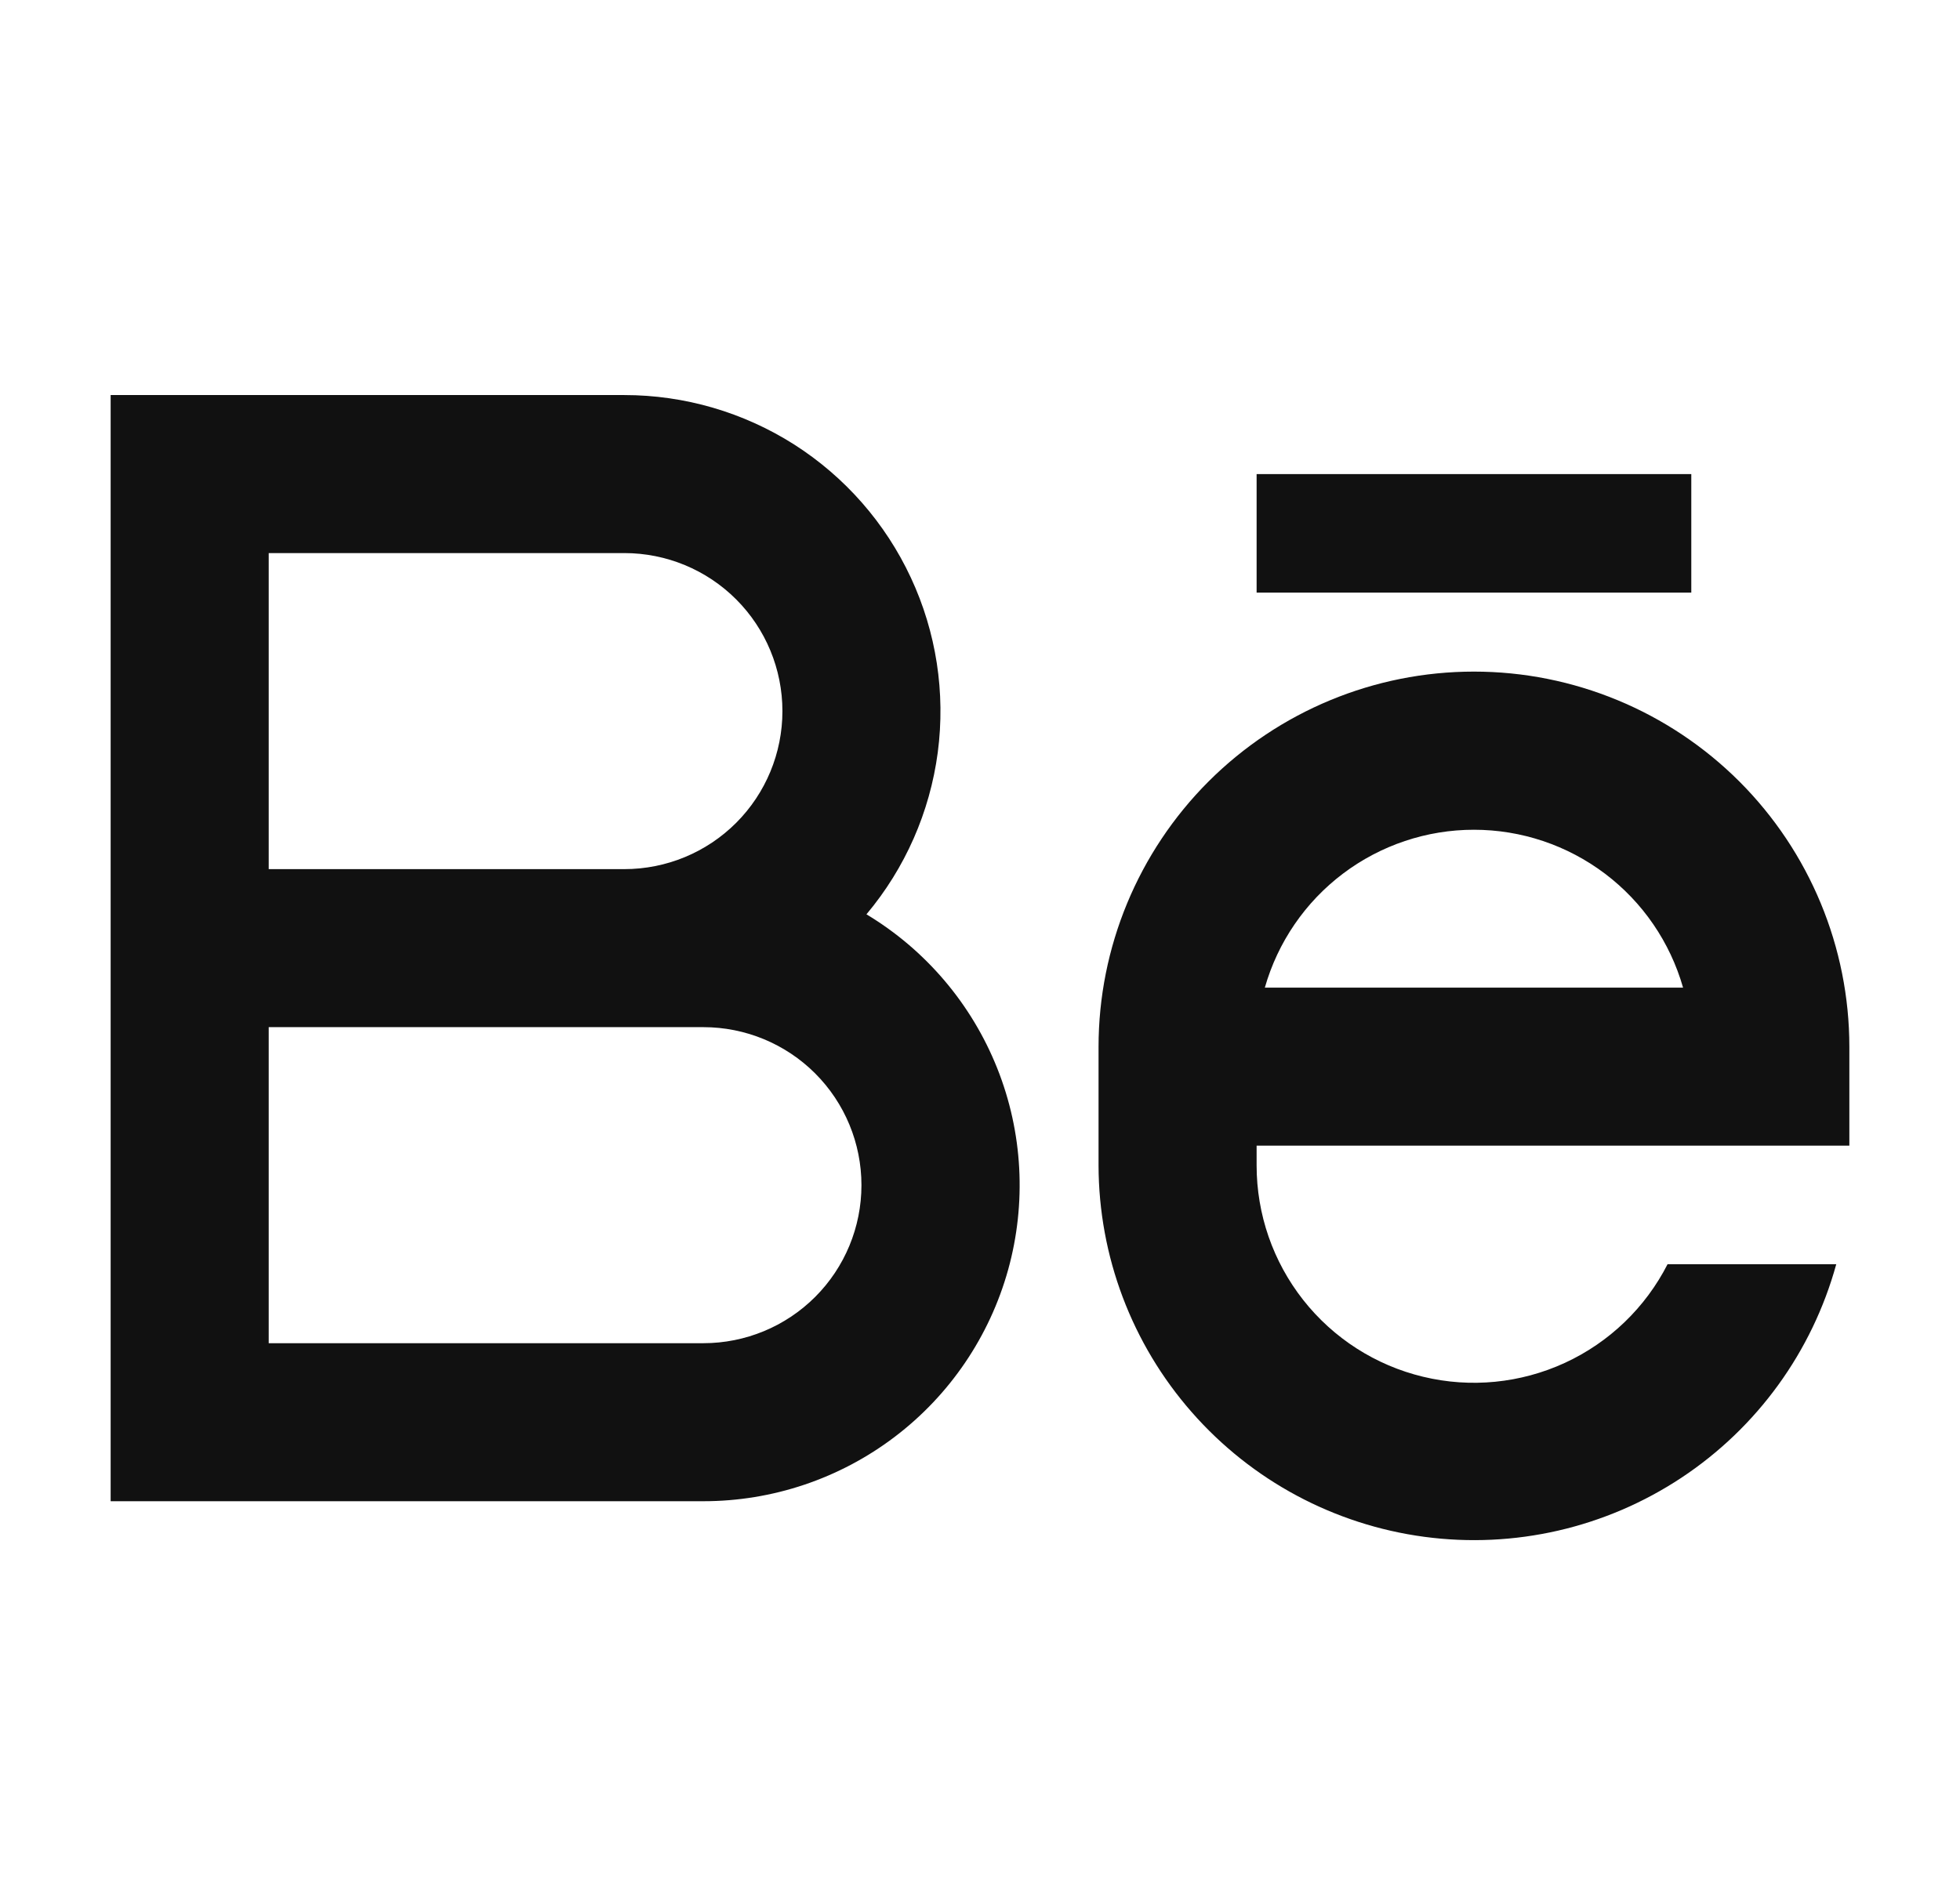
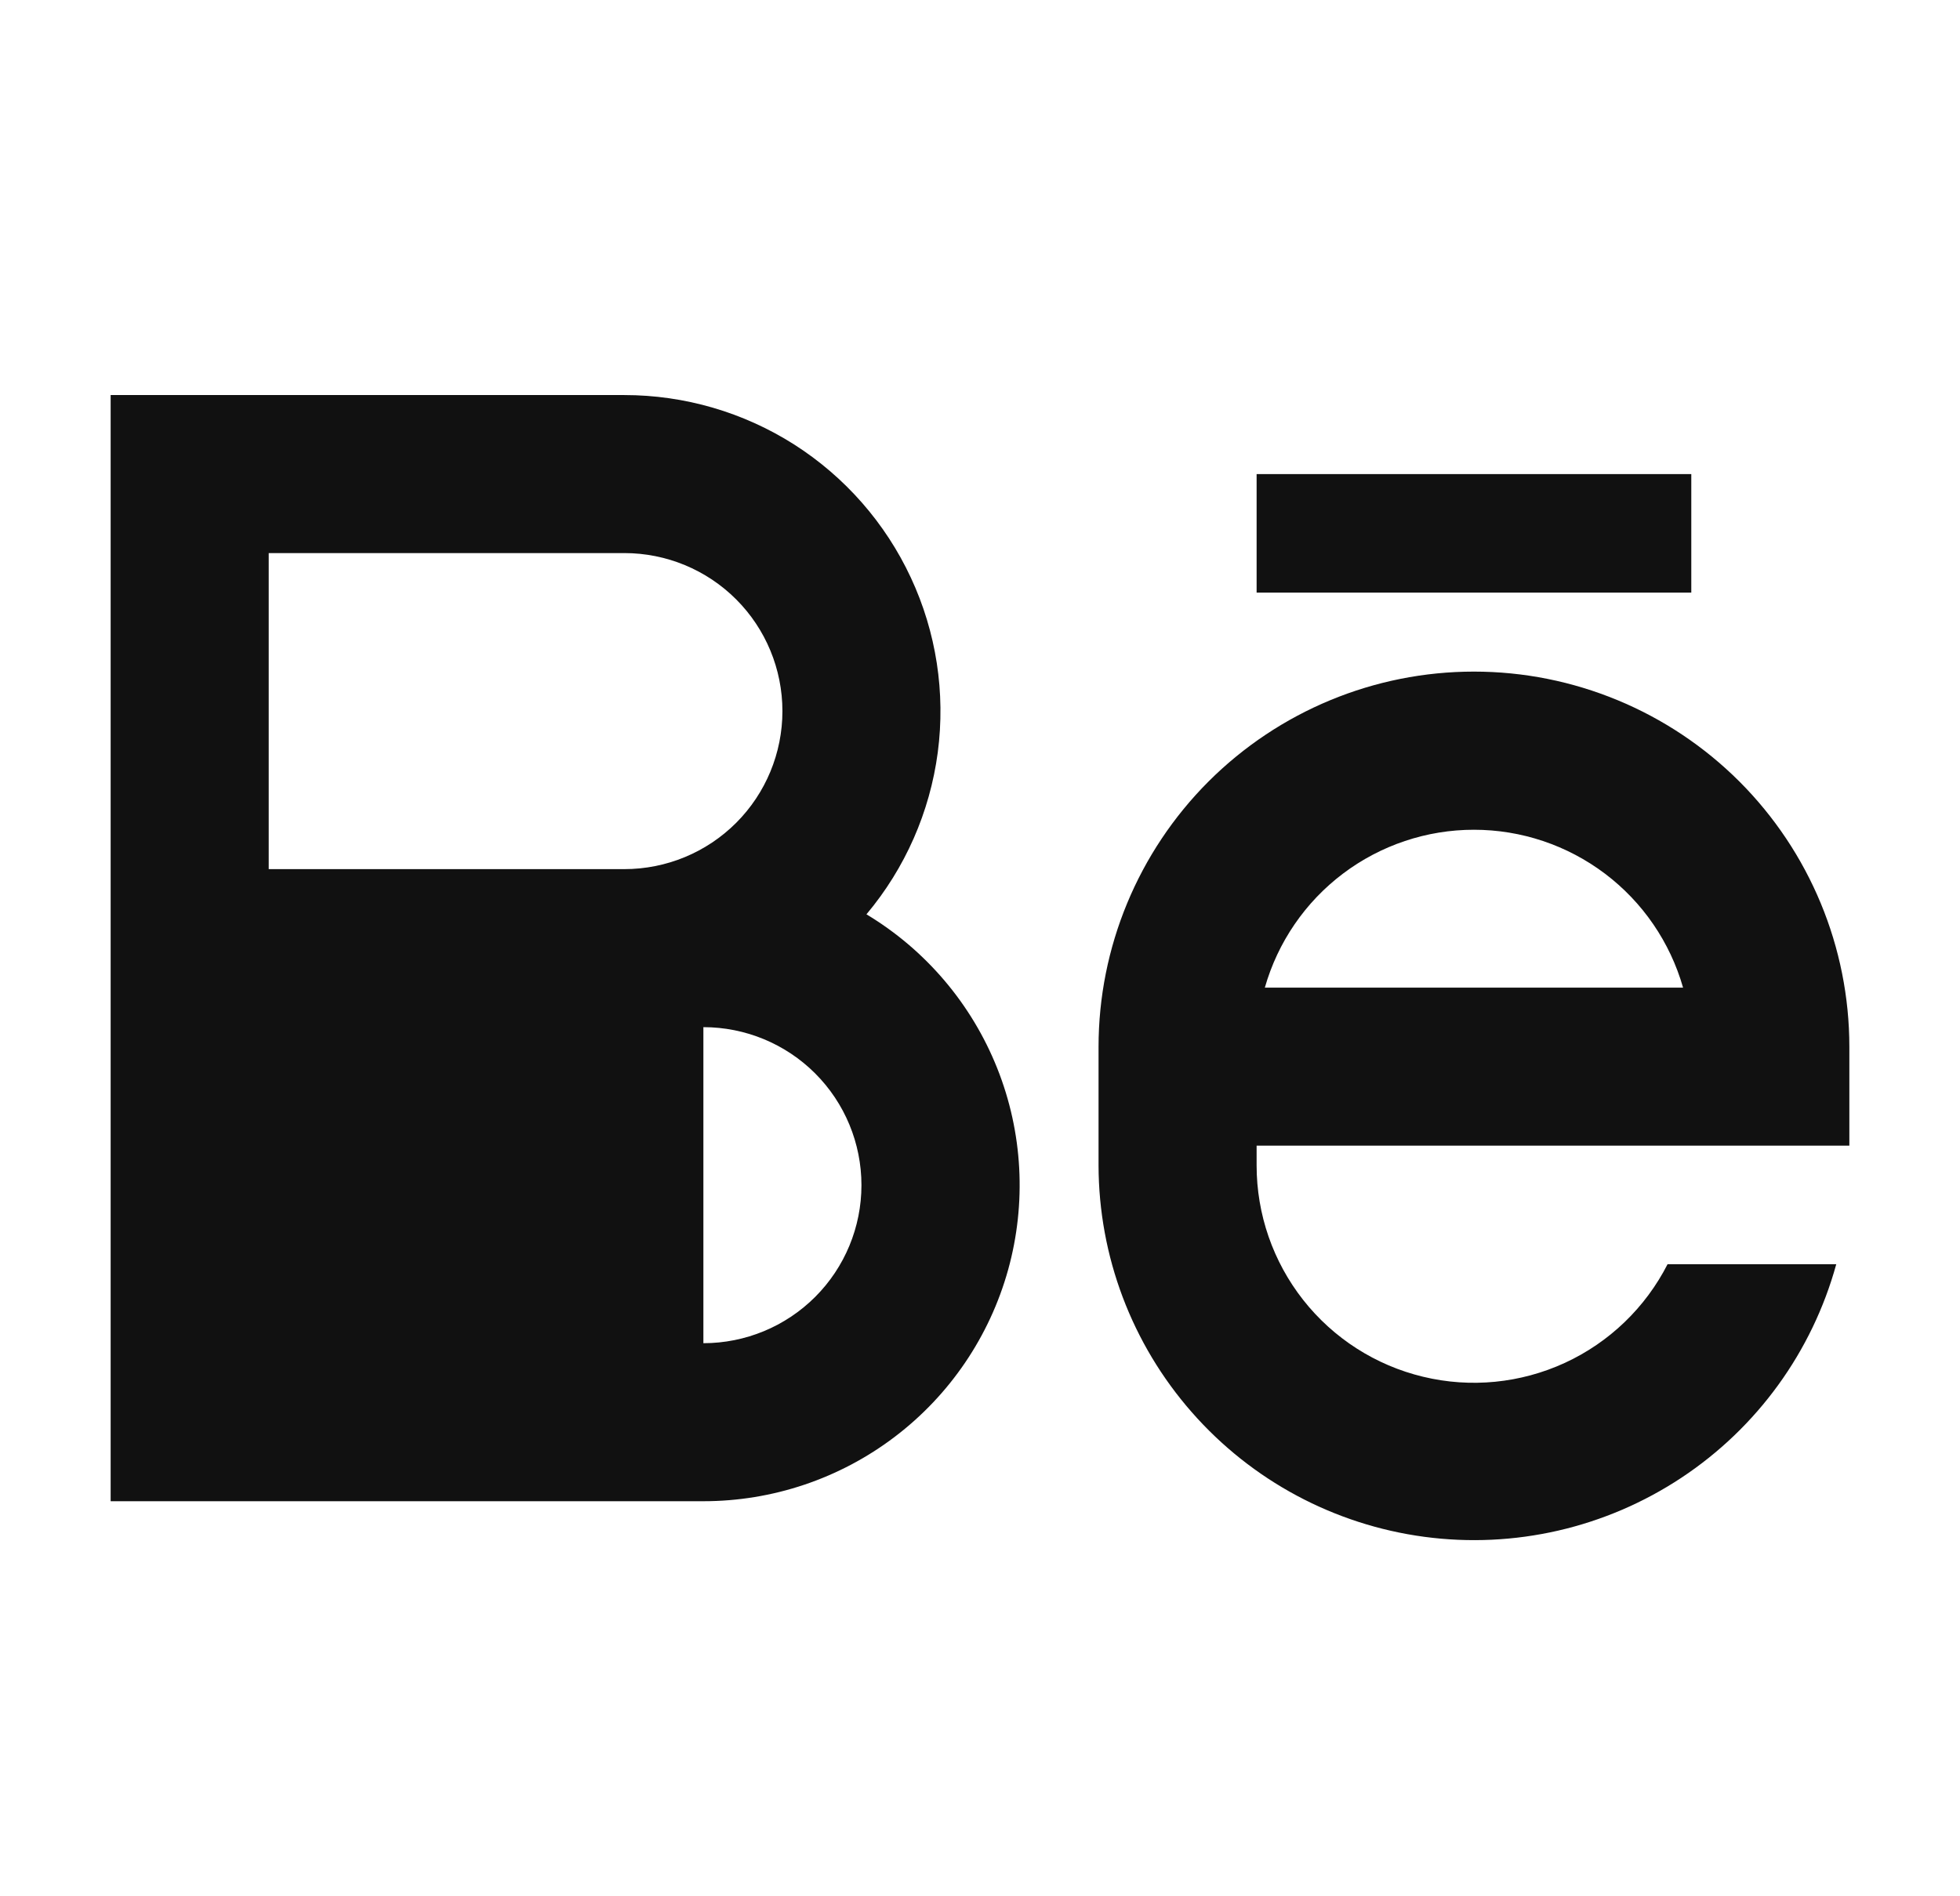
<svg xmlns="http://www.w3.org/2000/svg" width="31" height="30" viewBox="0 0 31 30" fill="none">
  <g id="ri:behance-line">
-     <path id="Vector" d="M9.875 13.75C10.538 13.75 11.174 13.487 11.643 13.018C12.112 12.549 12.375 11.913 12.375 11.25C12.375 10.587 12.112 9.951 11.643 9.482C11.174 9.013 10.538 8.75 9.875 8.75H4.25V13.75H9.875ZM11.125 16.25H4.25V21.25H11.125C11.788 21.25 12.424 20.987 12.893 20.518C13.362 20.049 13.625 19.413 13.625 18.75C13.625 18.087 13.362 17.451 12.893 16.982C12.424 16.513 11.788 16.25 11.125 16.25ZM13.704 14.465C14.641 15.028 15.367 15.883 15.772 16.899C16.177 17.914 16.237 19.035 15.945 20.088C15.652 21.141 15.023 22.07 14.152 22.731C13.281 23.393 12.218 23.75 11.125 23.75H1.75V6.25H9.875C10.827 6.25 11.759 6.522 12.562 7.033C13.364 7.545 14.004 8.275 14.406 9.138C14.809 10.001 14.956 10.96 14.832 11.904C14.707 12.848 14.316 13.736 13.704 14.465ZM19.875 7.5H26.75V9.375H19.875V7.5ZM29.25 18.125H19.875V18.438C19.875 19.21 20.134 19.959 20.612 20.566C21.09 21.173 21.758 21.601 22.509 21.781C23.26 21.962 24.049 21.884 24.751 21.561C25.452 21.238 26.024 20.688 26.375 20H29.043C28.662 21.385 27.792 22.586 26.593 23.379C25.395 24.172 23.951 24.504 22.526 24.313C21.102 24.122 19.796 23.422 18.849 22.341C17.901 21.261 17.378 19.874 17.375 18.438V16.562C17.375 14.988 18.001 13.478 19.114 12.364C20.228 11.251 21.738 10.625 23.312 10.625C24.887 10.625 26.397 11.251 27.511 12.364C28.624 13.478 29.25 14.988 29.25 16.562V18.125ZM26.62 15.625C26.415 14.906 25.982 14.273 25.385 13.822C24.788 13.371 24.06 13.127 23.312 13.127C22.565 13.127 21.837 13.371 21.24 13.822C20.643 14.273 20.21 14.906 20.005 15.625H26.62Z" fill="#111111" />
+     <path id="Vector" d="M9.875 13.75C10.538 13.75 11.174 13.487 11.643 13.018C12.112 12.549 12.375 11.913 12.375 11.25C12.375 10.587 12.112 9.951 11.643 9.482C11.174 9.013 10.538 8.75 9.875 8.75H4.25V13.75H9.875ZM11.125 16.25V21.25H11.125C11.788 21.25 12.424 20.987 12.893 20.518C13.362 20.049 13.625 19.413 13.625 18.75C13.625 18.087 13.362 17.451 12.893 16.982C12.424 16.513 11.788 16.25 11.125 16.25ZM13.704 14.465C14.641 15.028 15.367 15.883 15.772 16.899C16.177 17.914 16.237 19.035 15.945 20.088C15.652 21.141 15.023 22.07 14.152 22.731C13.281 23.393 12.218 23.75 11.125 23.75H1.75V6.25H9.875C10.827 6.25 11.759 6.522 12.562 7.033C13.364 7.545 14.004 8.275 14.406 9.138C14.809 10.001 14.956 10.96 14.832 11.904C14.707 12.848 14.316 13.736 13.704 14.465ZM19.875 7.5H26.75V9.375H19.875V7.5ZM29.25 18.125H19.875V18.438C19.875 19.21 20.134 19.959 20.612 20.566C21.09 21.173 21.758 21.601 22.509 21.781C23.26 21.962 24.049 21.884 24.751 21.561C25.452 21.238 26.024 20.688 26.375 20H29.043C28.662 21.385 27.792 22.586 26.593 23.379C25.395 24.172 23.951 24.504 22.526 24.313C21.102 24.122 19.796 23.422 18.849 22.341C17.901 21.261 17.378 19.874 17.375 18.438V16.562C17.375 14.988 18.001 13.478 19.114 12.364C20.228 11.251 21.738 10.625 23.312 10.625C24.887 10.625 26.397 11.251 27.511 12.364C28.624 13.478 29.25 14.988 29.25 16.562V18.125ZM26.62 15.625C26.415 14.906 25.982 14.273 25.385 13.822C24.788 13.371 24.06 13.127 23.312 13.127C22.565 13.127 21.837 13.371 21.24 13.822C20.643 14.273 20.21 14.906 20.005 15.625H26.62Z" fill="#111111" />
  </g>
</svg>